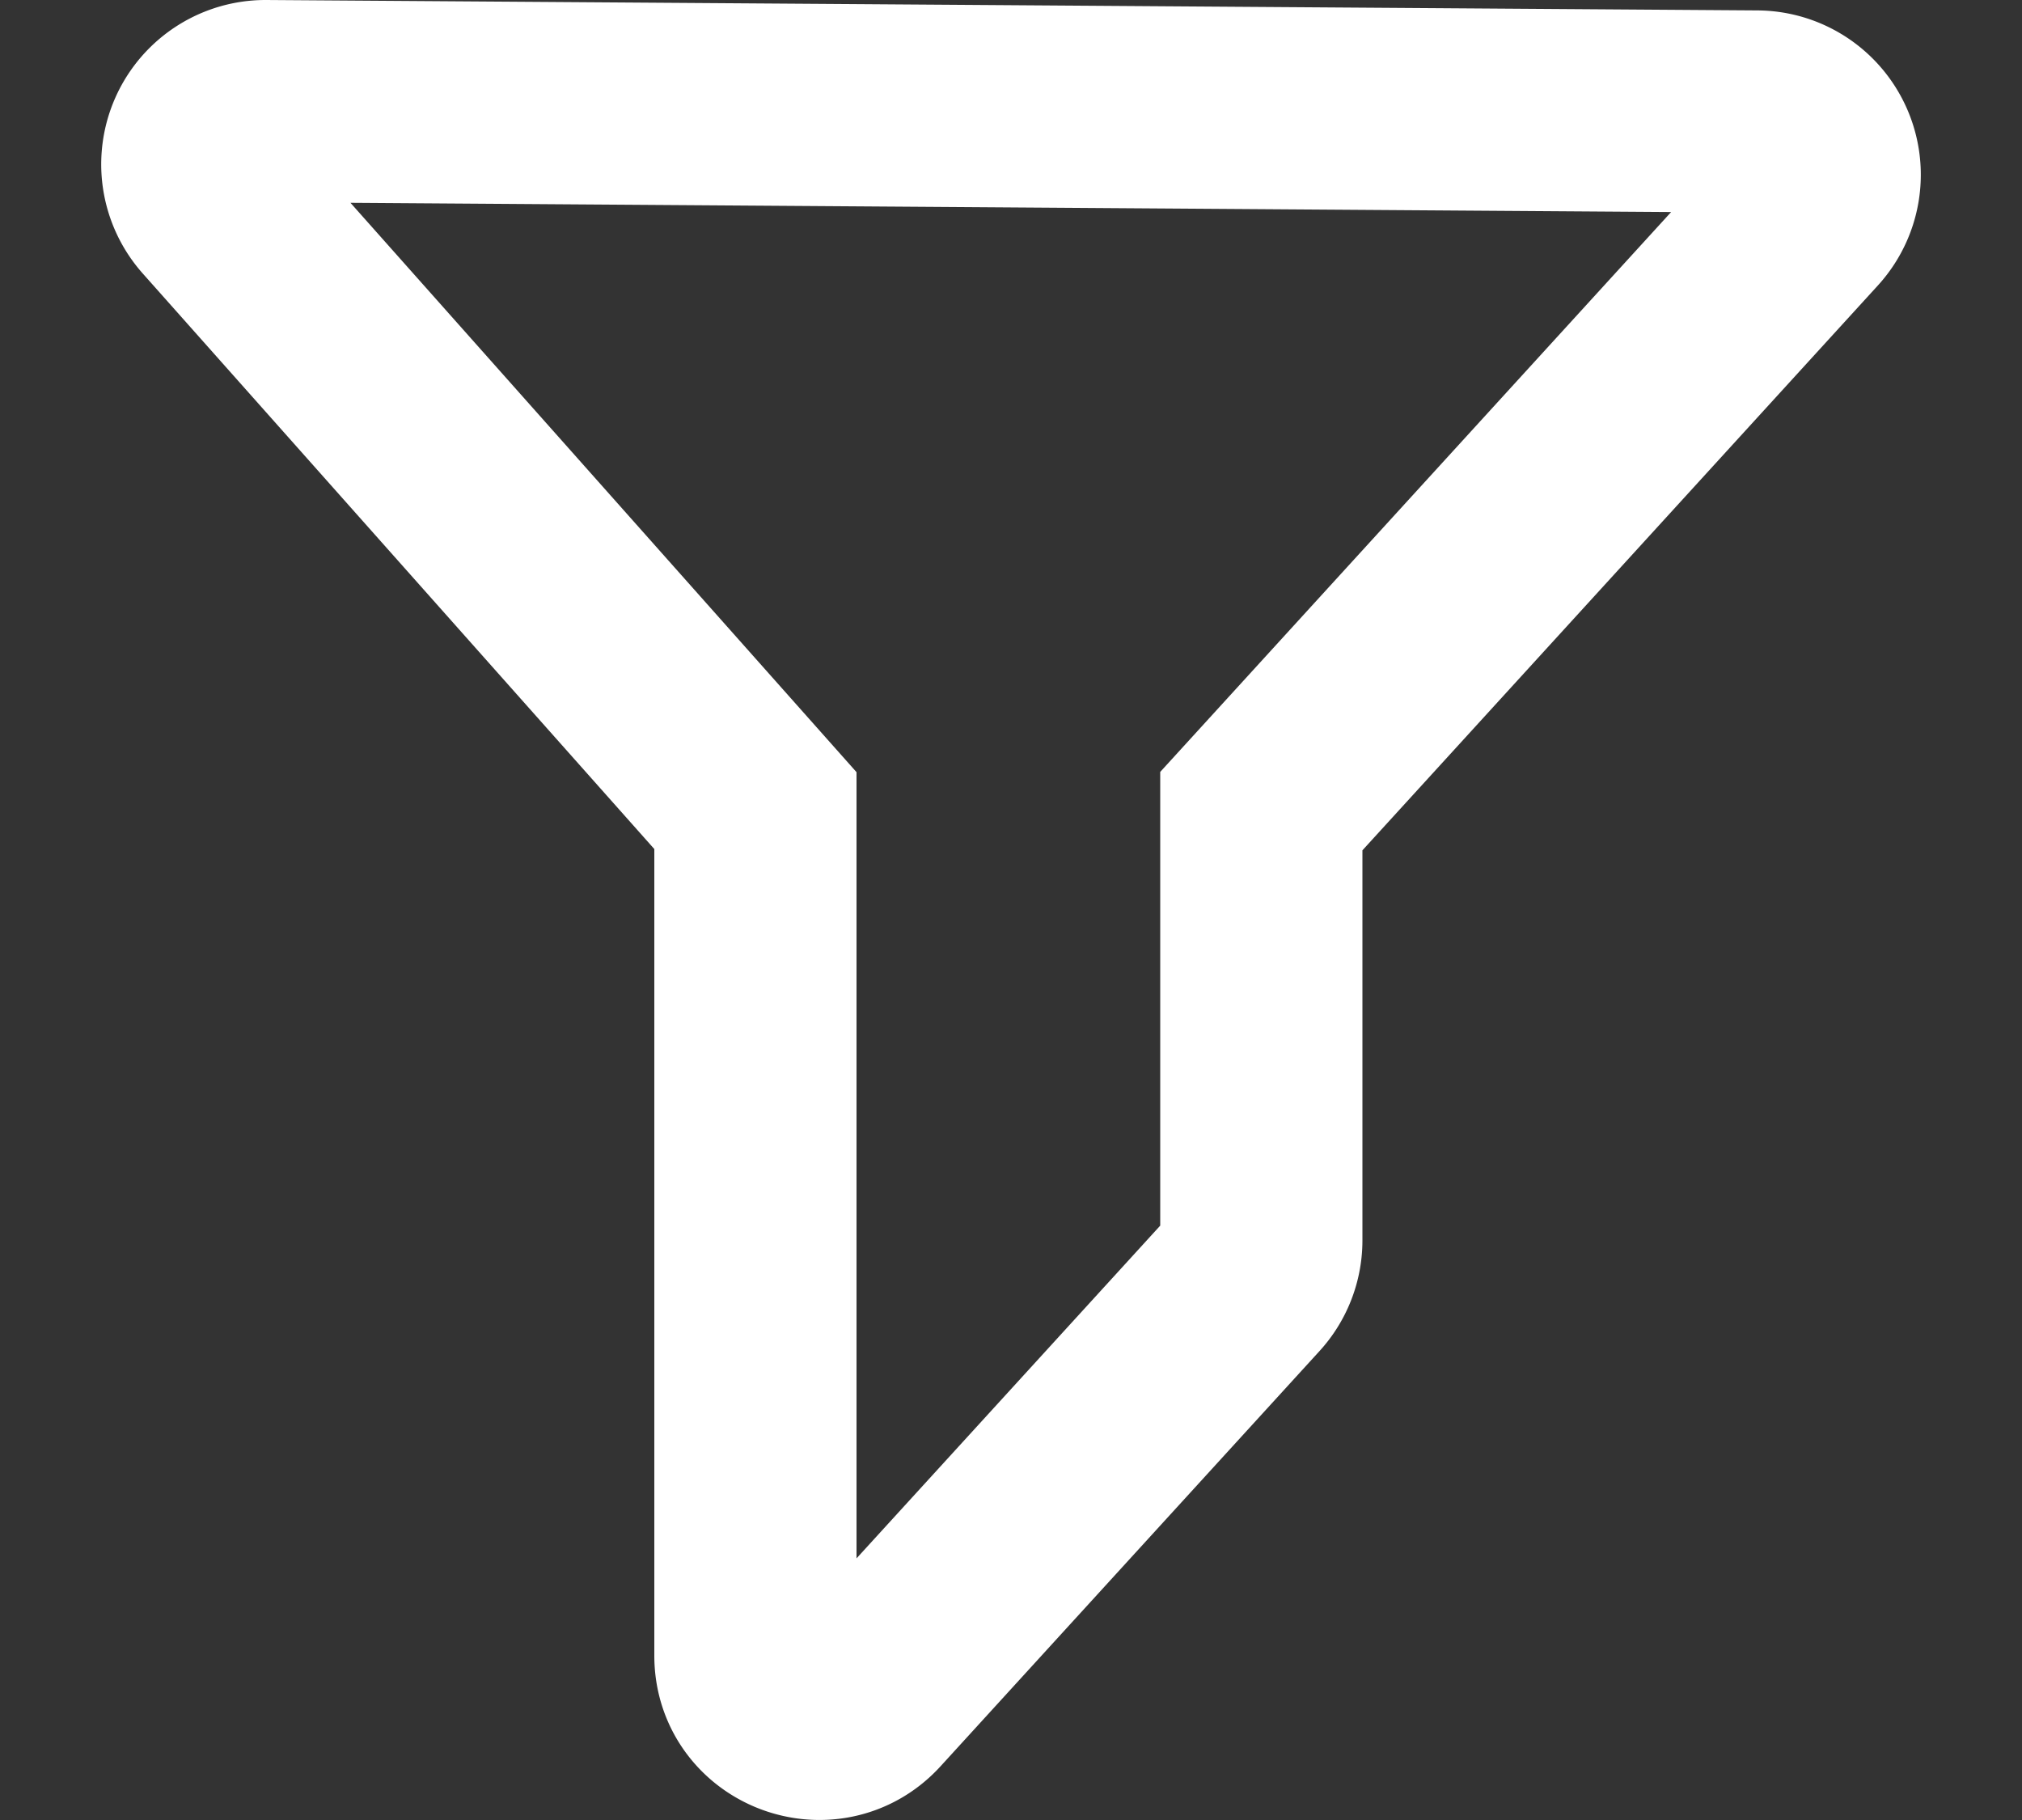
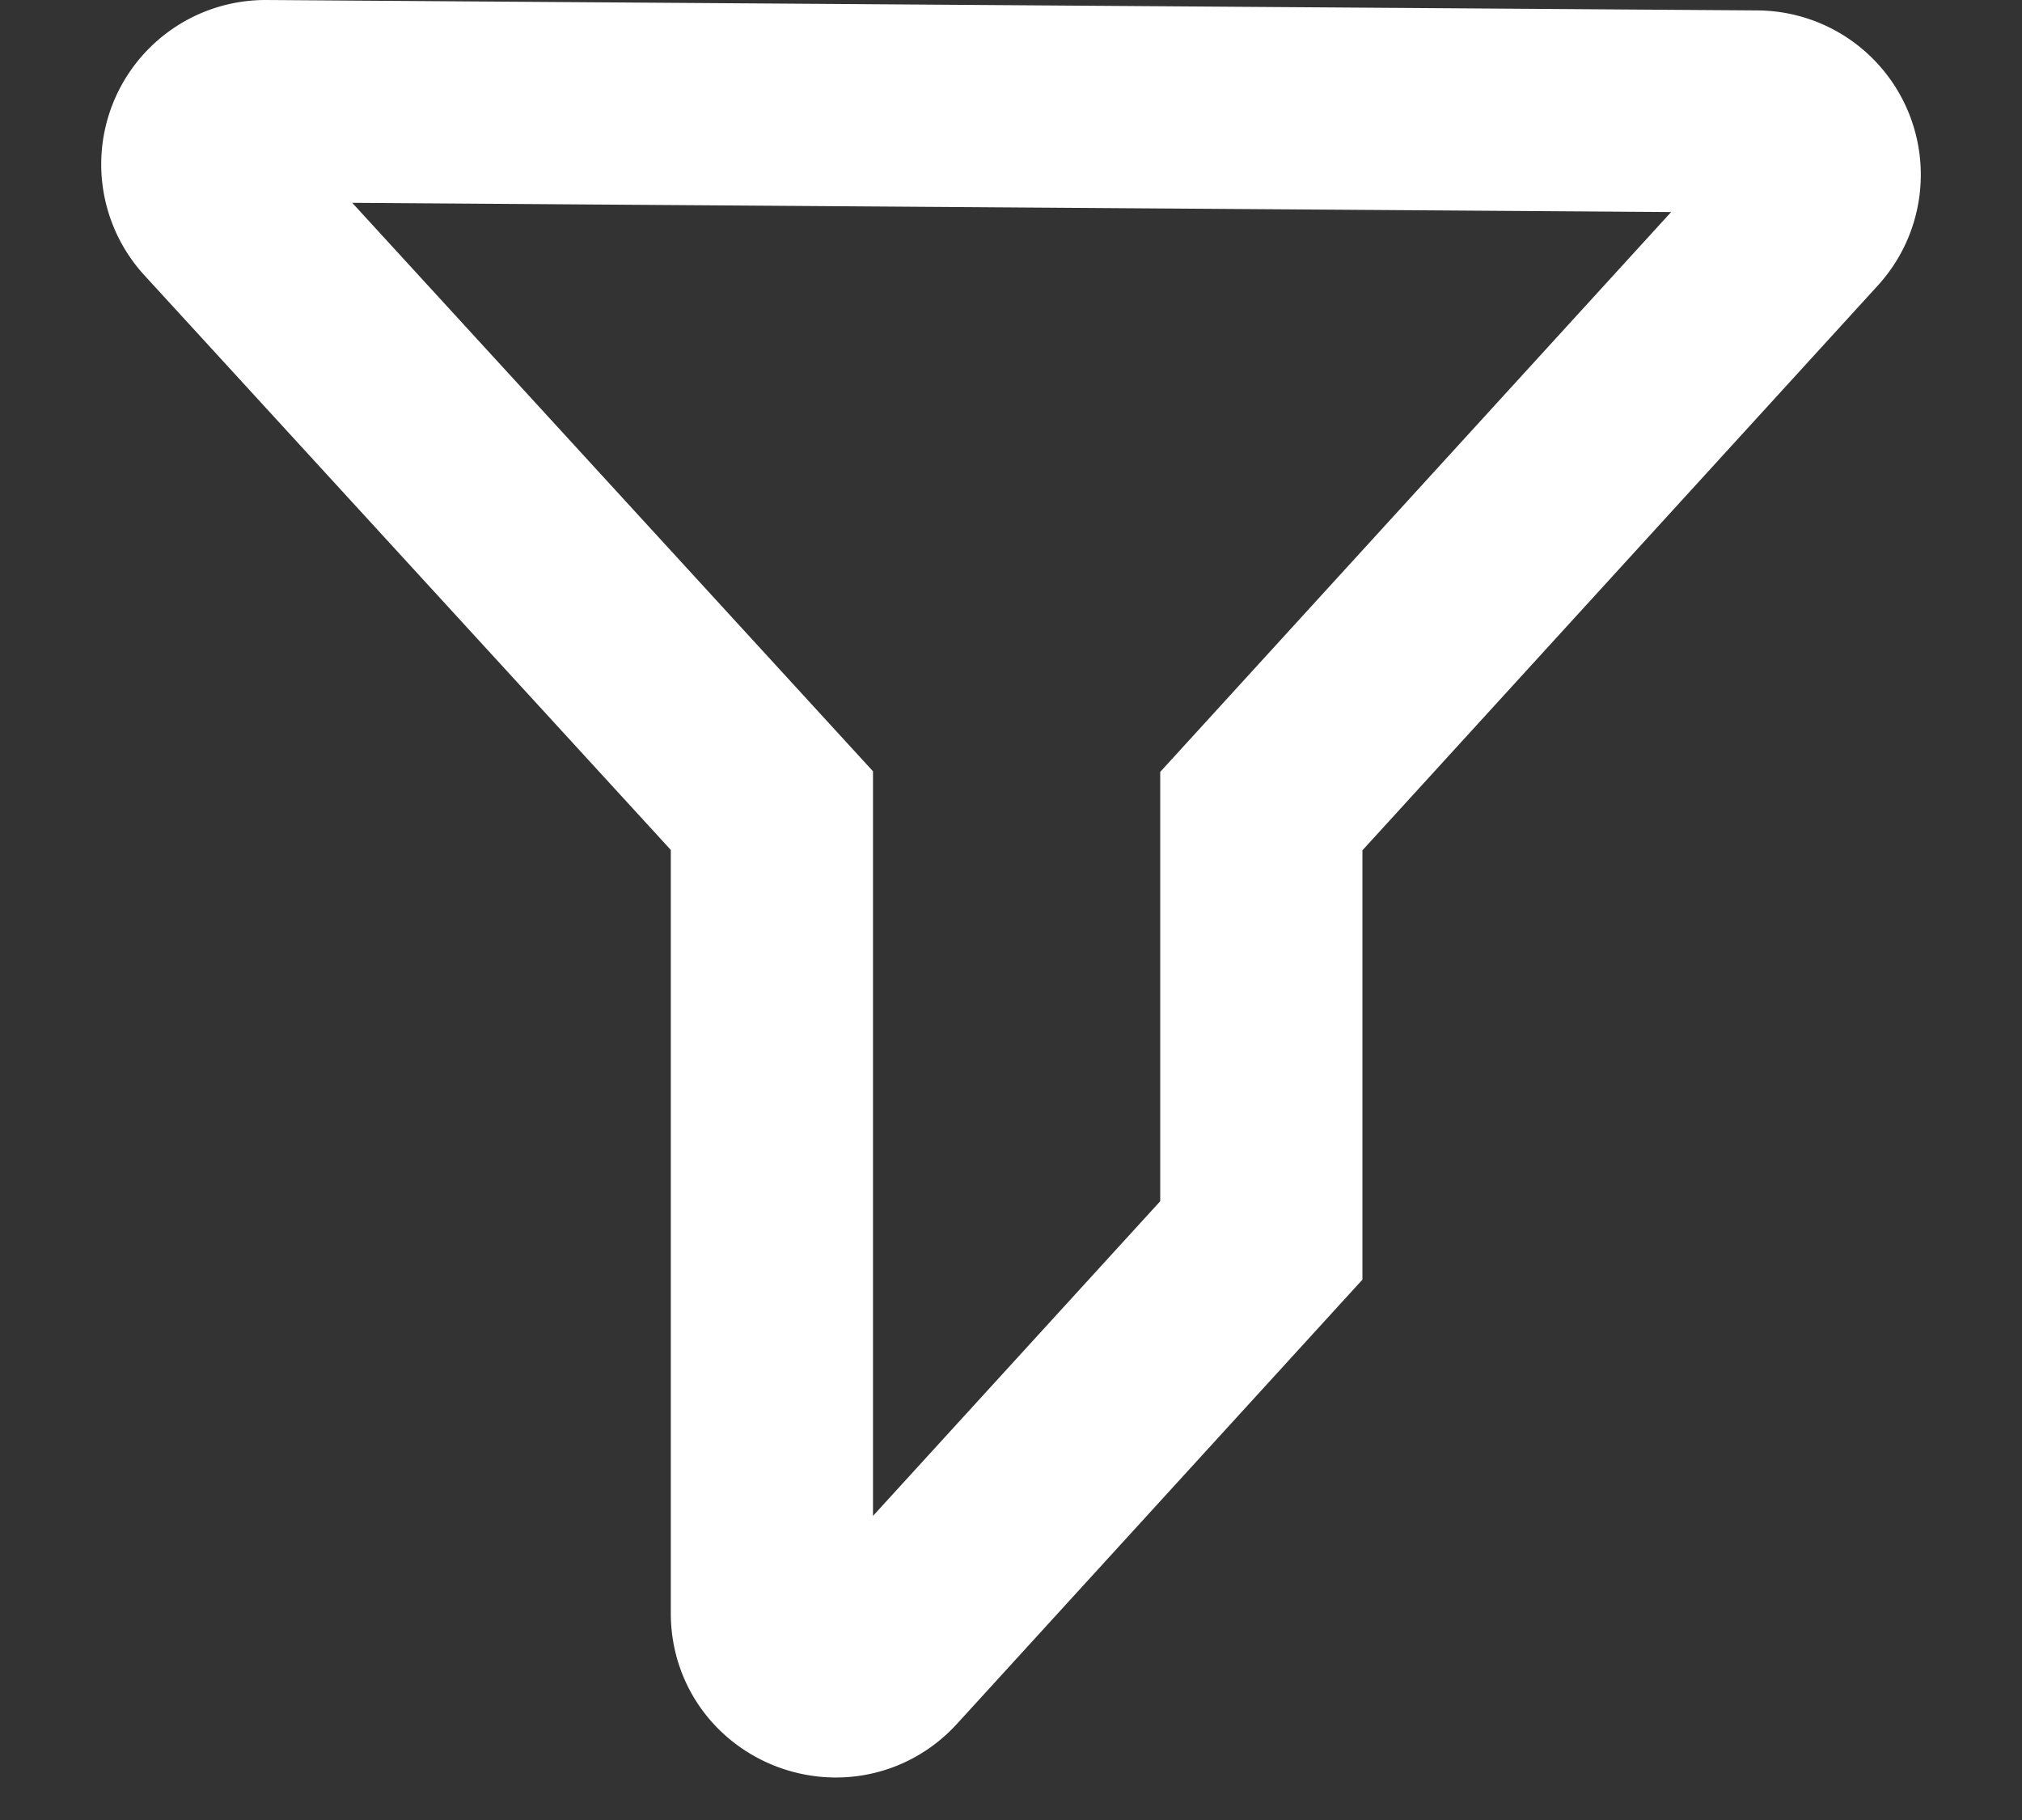
<svg xmlns="http://www.w3.org/2000/svg" width="20" height="18" fill="none">
  <rect width="100%" height="100%" fill="#333333" stroke="none" />
-   <path d="M2.632 1l14.744.103a.625.625 0 01.46 1.046l-5.36 5.873v4.246a.624.624 0 01-.163.42l-3.749 4.107c-.384.42-1.092.151-1.092-.42V8.017L2.158 2.039A.625.625 0 012.628 1h.004z" stroke="#fff" stroke-width="2" />
+   <path d="M2.632 1l14.744.103a.625.625 0 01.46 1.046l-5.36 5.873v4.246l-3.749 4.107c-.384.42-1.092.151-1.092-.42V8.017L2.158 2.039A.625.625 0 012.628 1h.004z" stroke="#fff" stroke-width="2" />
</svg>